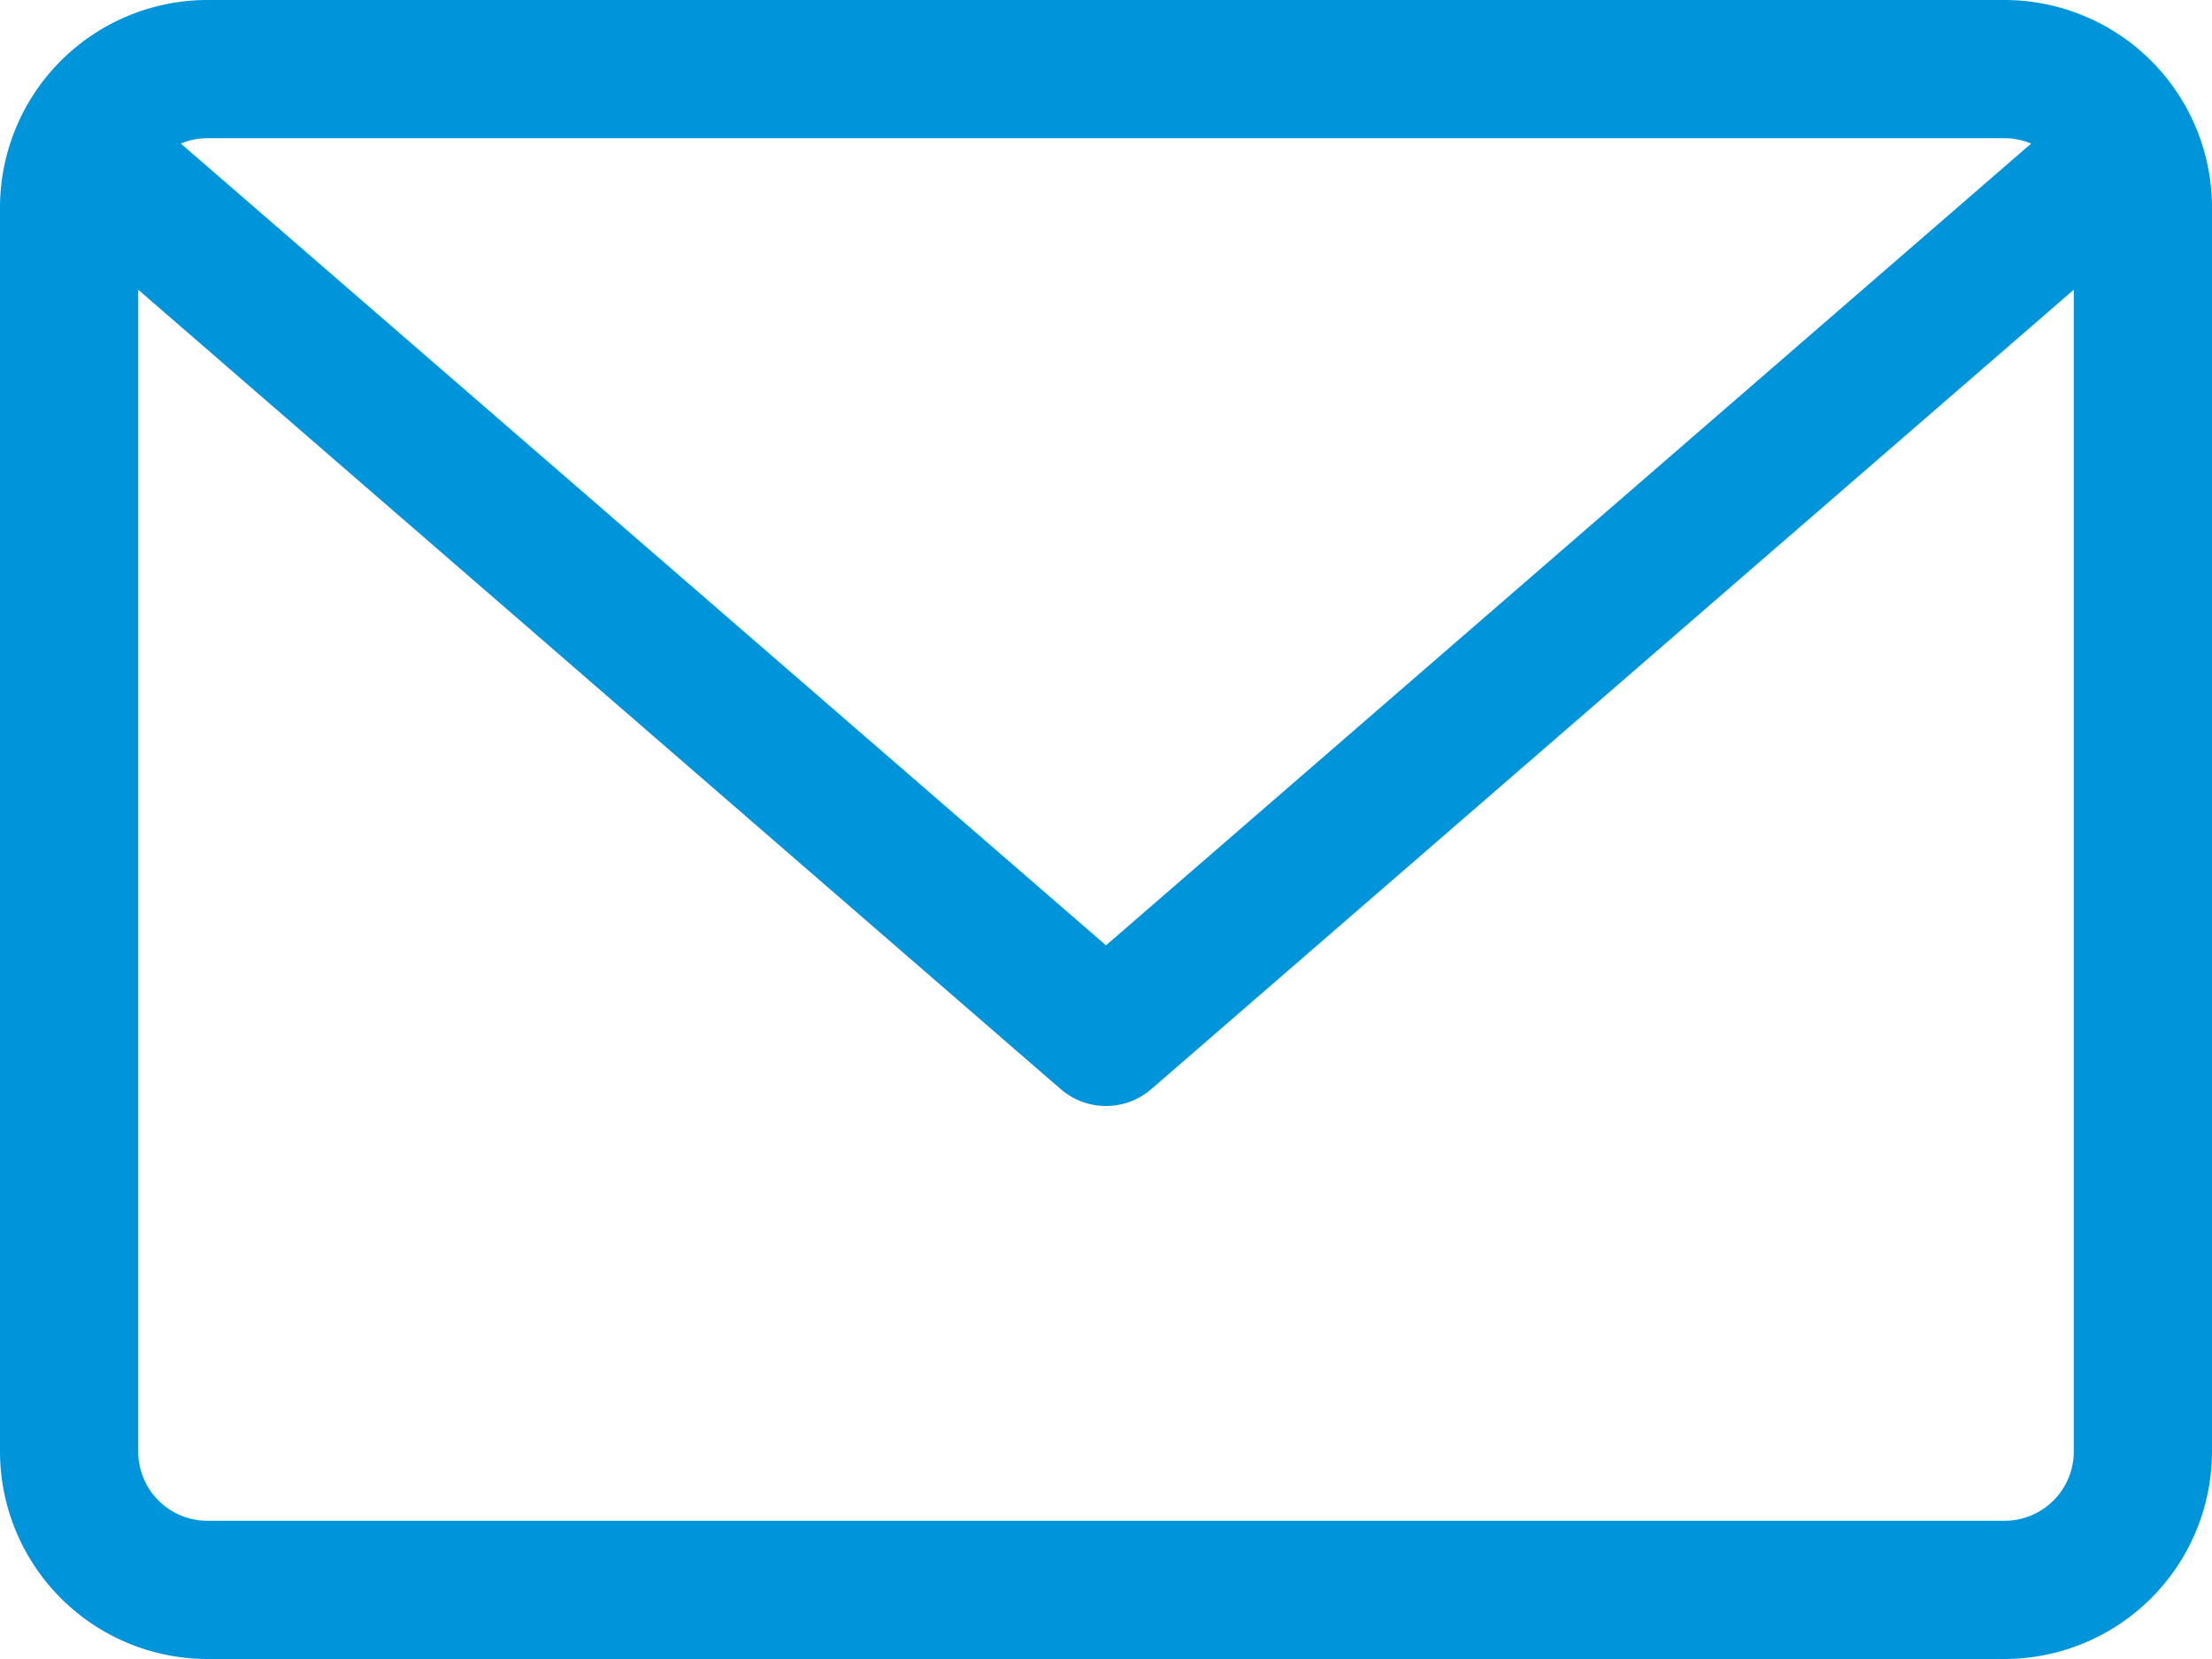
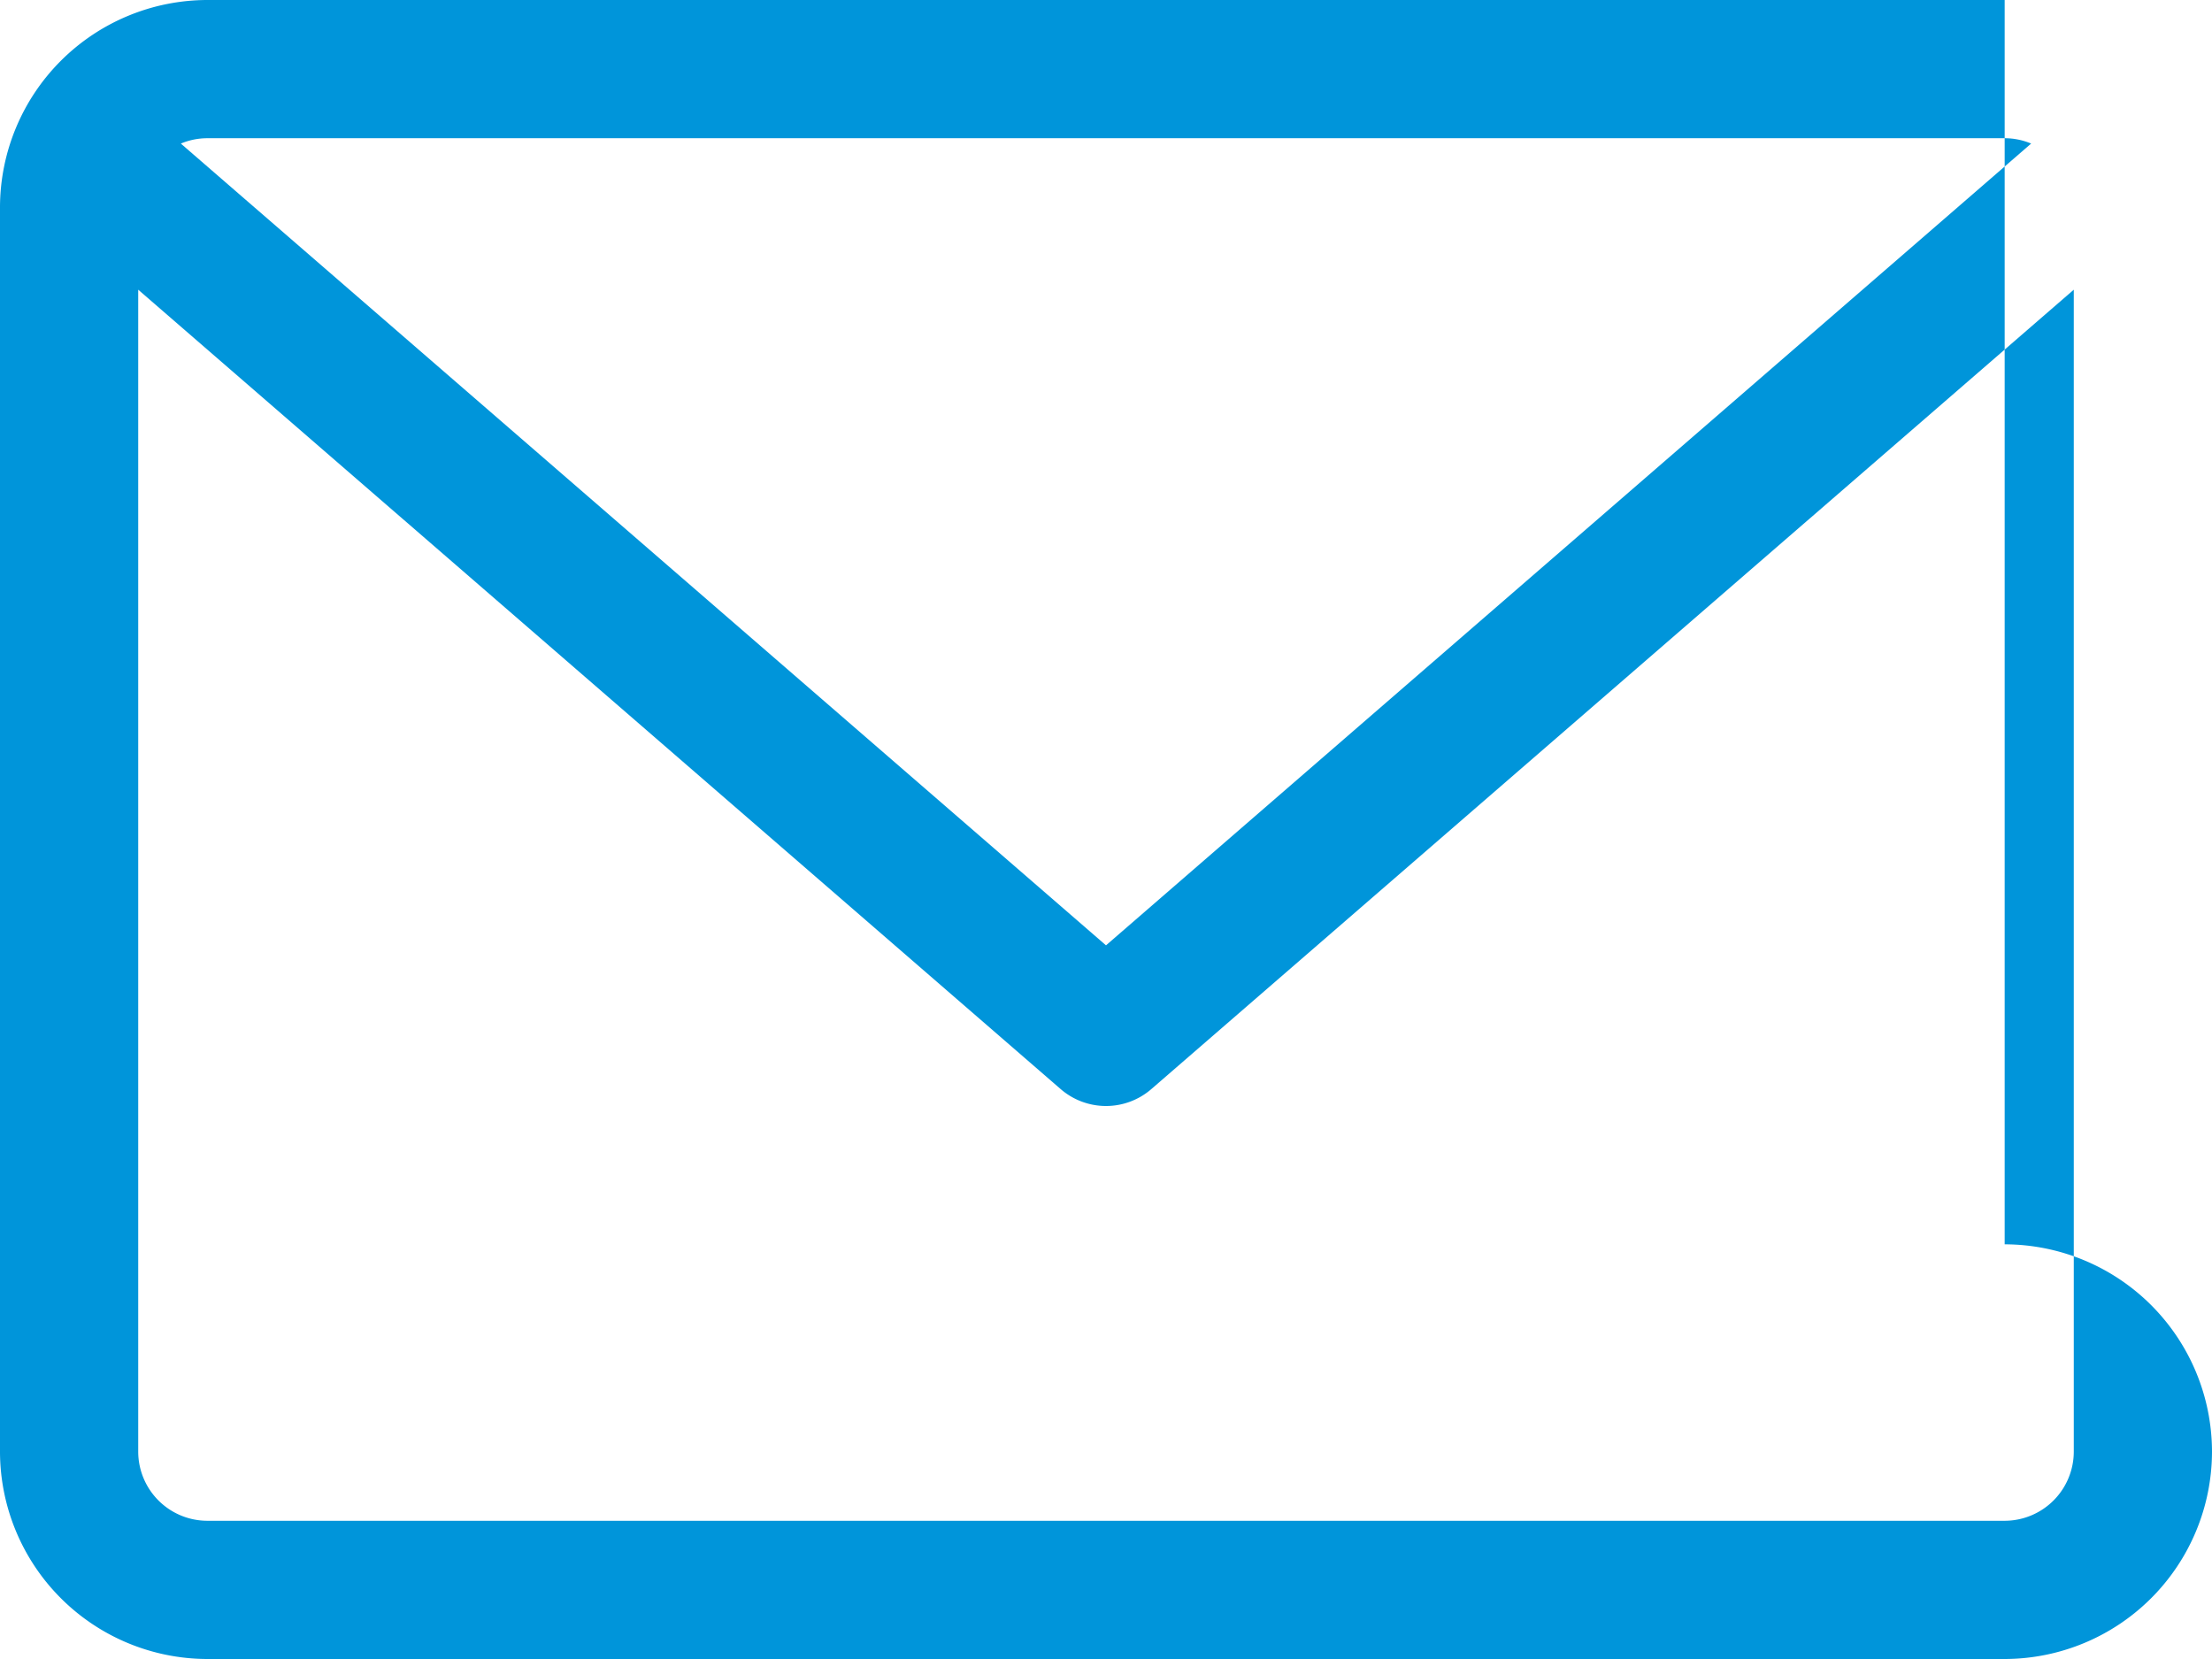
<svg xmlns="http://www.w3.org/2000/svg" width="20.708" height="15.531" viewBox="0 0 20.708 15.531">
-   <path id="envelope" d="M18.767,59.882H1.941A1.944,1.944,0,0,0,0,61.823V73.472a1.944,1.944,0,0,0,1.941,1.941H18.767a1.944,1.944,0,0,0,1.941-1.941V61.823a1.944,1.944,0,0,0-1.941-1.941Zm0,1.294a.643.643,0,0,1,.248.05l-8.661,7.506L1.693,61.226a.644.644,0,0,1,.248-.05Zm0,12.943H1.941a.648.648,0,0,1-.647-.647V62.594L9.93,70.078a.648.648,0,0,0,.848,0l8.636-7.484V73.472a.648.648,0,0,1-.647.647Z" transform="translate(0 -59.882)" fill="#0095da" />
+   <path id="envelope" d="M18.767,59.882H1.941A1.944,1.944,0,0,0,0,61.823V73.472a1.944,1.944,0,0,0,1.941,1.941H18.767a1.944,1.944,0,0,0,1.941-1.941a1.944,1.944,0,0,0-1.941-1.941Zm0,1.294a.643.643,0,0,1,.248.05l-8.661,7.506L1.693,61.226a.644.644,0,0,1,.248-.05Zm0,12.943H1.941a.648.648,0,0,1-.647-.647V62.594L9.93,70.078a.648.648,0,0,0,.848,0l8.636-7.484V73.472a.648.648,0,0,1-.647.647Z" transform="translate(0 -59.882)" fill="#0095da" />
</svg>